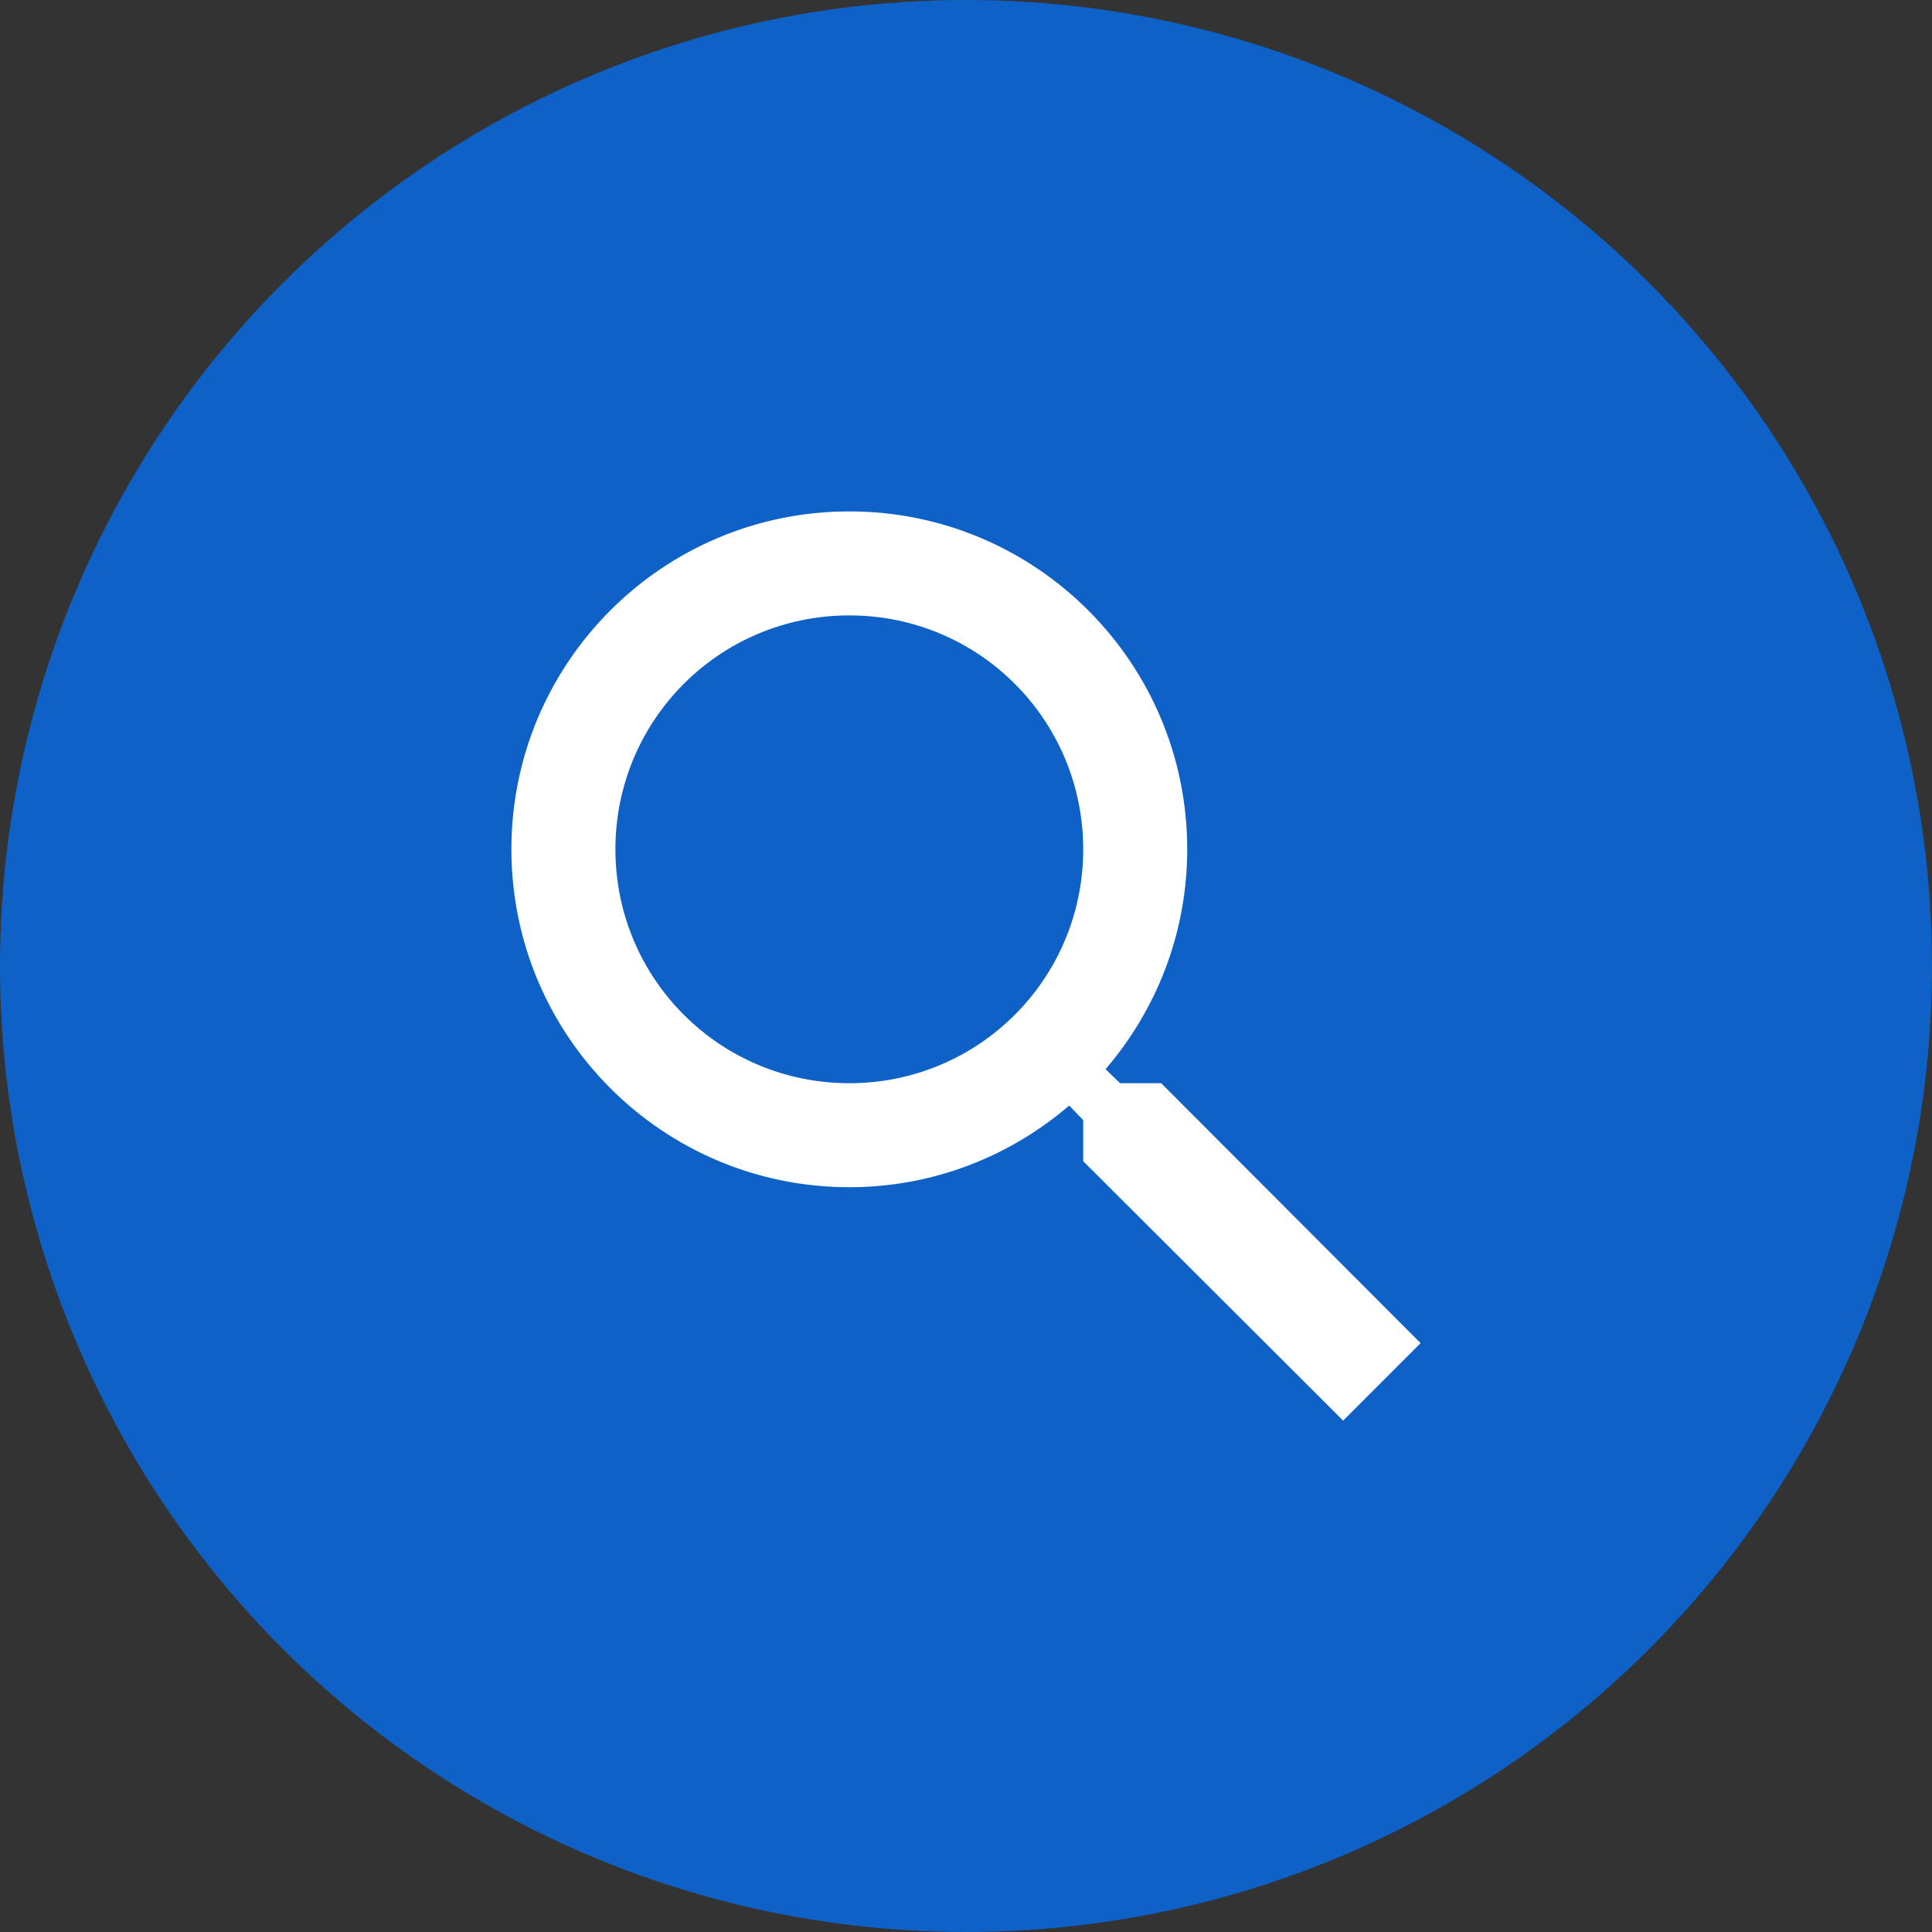
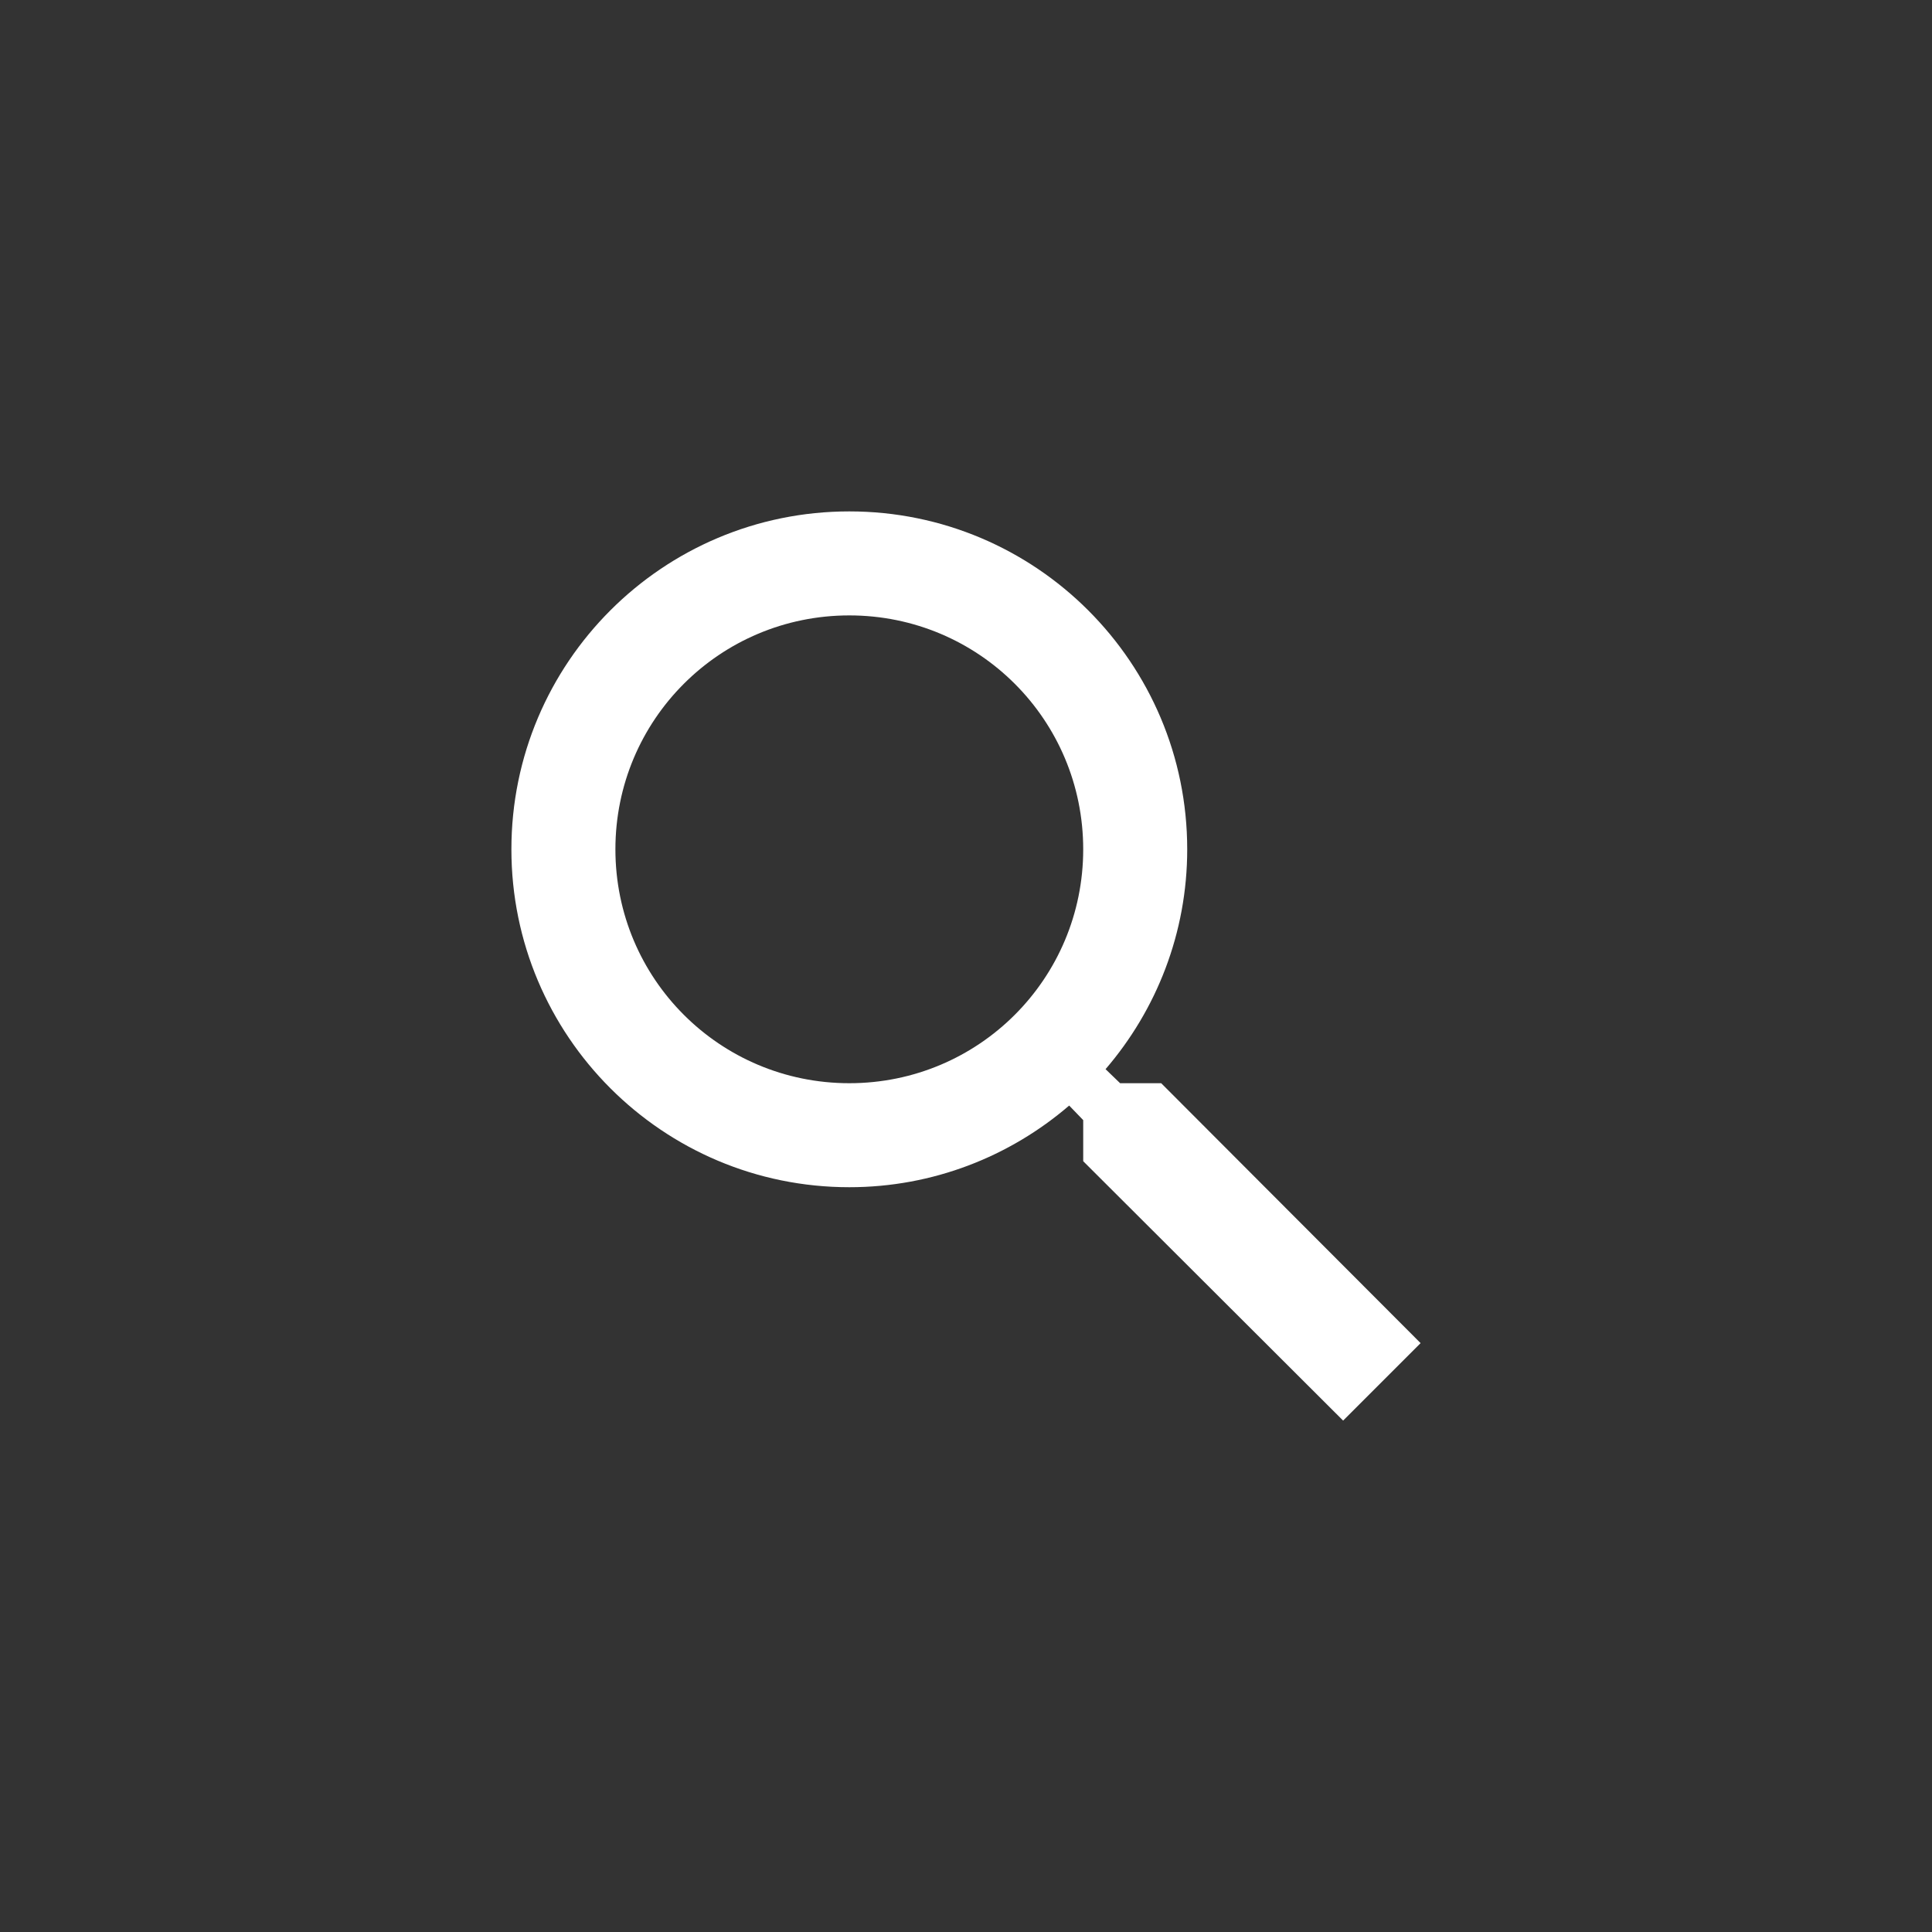
<svg xmlns="http://www.w3.org/2000/svg" id="search" width="30" height="30" viewBox="0 0 30 30" fill="none">
  <rect x="0" y="0" width="30" height="30" fill="#333333" stroke="none" />
-   <circle cx="15" cy="15" r="15" fill="#0E61C6" />
  <path d="M18.031 16.82H17.393L17.167 16.602C17.958 15.682 18.435 14.487 18.435 13.188C18.435 10.29 16.086 7.941 13.188 7.941C10.29 7.941 7.941 10.29 7.941 13.188C7.941 16.086 10.29 18.435 13.188 18.435C14.487 18.435 15.682 17.958 16.602 17.167L16.82 17.393V18.031L20.856 22.059L22.059 20.856L18.031 16.82ZM13.188 16.82C11.178 16.82 9.556 15.198 9.556 13.188C9.556 11.178 11.178 9.556 13.188 9.556C15.198 9.556 16.82 11.178 16.82 13.188C16.82 15.198 15.198 16.82 13.188 16.82Z" fill="white" />
</svg>